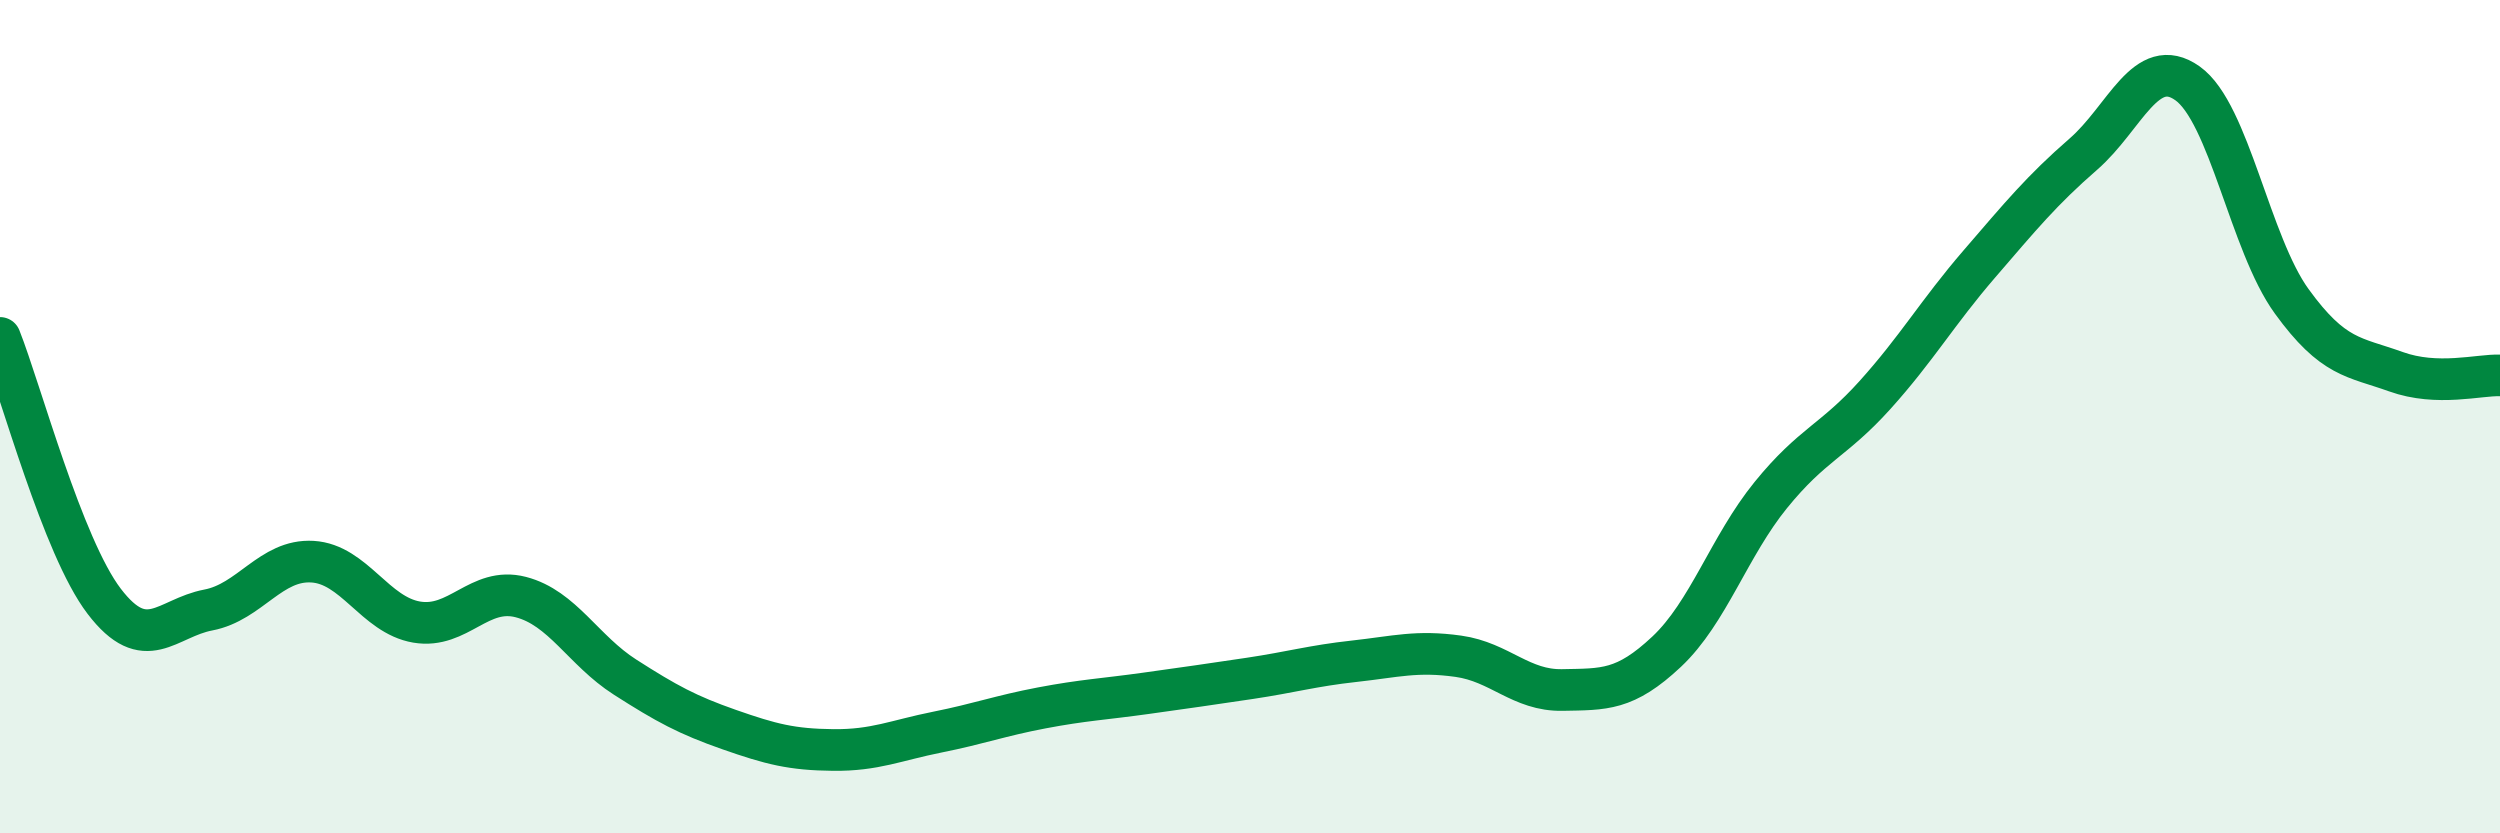
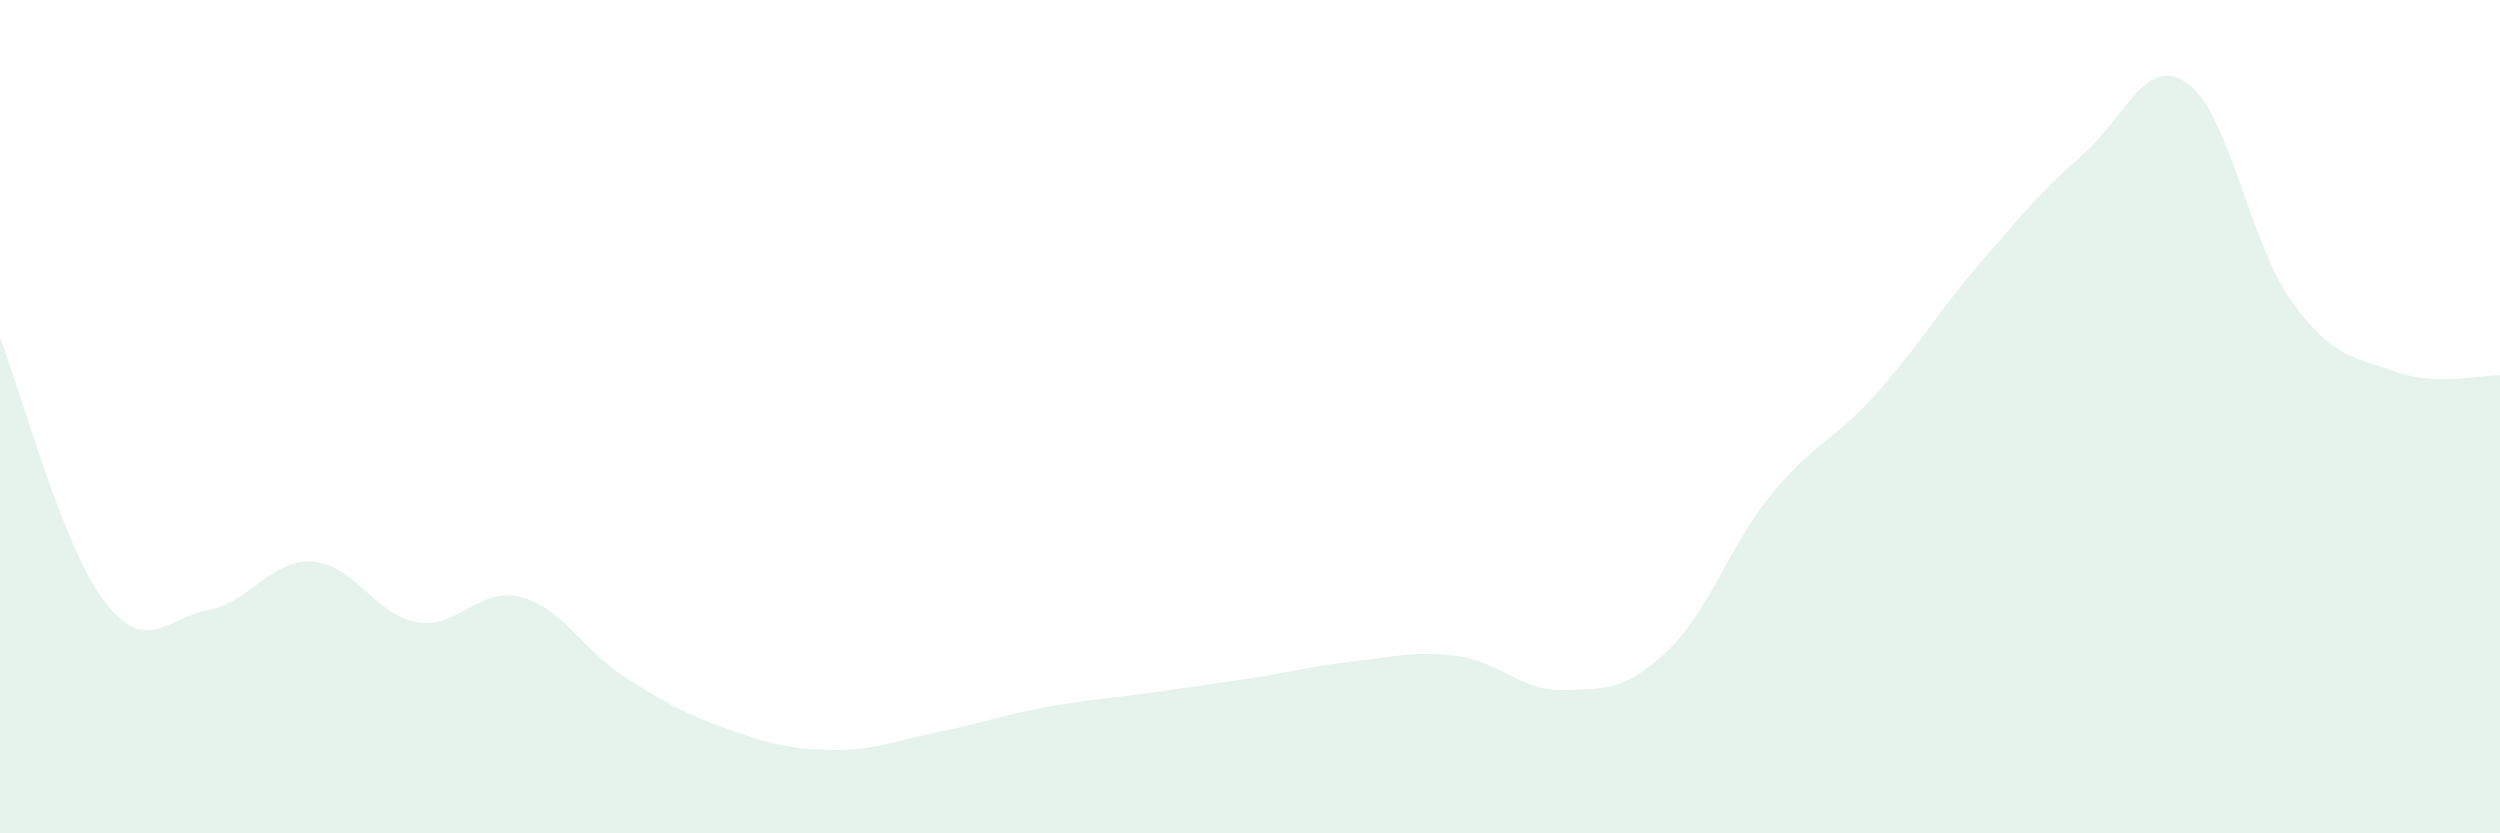
<svg xmlns="http://www.w3.org/2000/svg" width="60" height="20" viewBox="0 0 60 20">
  <path d="M 0,8.11 C 0.5,9.37 1.5,13.12 2.5,14.43 C 3.5,15.74 4,14.83 5,14.64 C 6,14.45 6.5,13.42 7.5,13.48 C 8.5,13.54 9,14.76 10,14.93 C 11,15.1 11.5,14.07 12.5,14.33 C 13.5,14.59 14,15.61 15,16.25 C 16,16.89 16.5,17.16 17.5,17.51 C 18.5,17.86 19,17.99 20,18 C 21,18.01 21.5,17.77 22.5,17.57 C 23.5,17.37 24,17.18 25,16.99 C 26,16.8 26.5,16.78 27.5,16.64 C 28.5,16.5 29,16.43 30,16.28 C 31,16.13 31.5,15.98 32.5,15.87 C 33.5,15.76 34,15.61 35,15.75 C 36,15.89 36.5,16.58 37.5,16.56 C 38.5,16.54 39,16.58 40,15.64 C 41,14.7 41.5,13.11 42.5,11.88 C 43.5,10.65 44,10.59 45,9.48 C 46,8.37 46.5,7.5 47.5,6.34 C 48.5,5.18 49,4.57 50,3.7 C 51,2.83 51.5,1.29 52.5,2 C 53.5,2.71 54,5.85 55,7.23 C 56,8.61 56.5,8.56 57.5,8.92 C 58.5,9.28 59.5,8.99 60,9.01L60 20L0 20Z" fill="#008740" opacity="0.1" stroke-linecap="round" stroke-linejoin="round" />
-   <path d="M 0,8.11 C 0.5,9.37 1.5,13.12 2.5,14.43 C 3.5,15.74 4,14.83 5,14.64 C 6,14.45 6.5,13.42 7.5,13.48 C 8.5,13.54 9,14.76 10,14.93 C 11,15.1 11.5,14.07 12.5,14.33 C 13.5,14.59 14,15.61 15,16.25 C 16,16.89 16.5,17.16 17.5,17.51 C 18.5,17.86 19,17.99 20,18 C 21,18.01 21.5,17.77 22.5,17.57 C 23.5,17.37 24,17.18 25,16.99 C 26,16.8 26.5,16.78 27.5,16.64 C 28.5,16.5 29,16.43 30,16.28 C 31,16.13 31.5,15.98 32.5,15.87 C 33.5,15.76 34,15.61 35,15.75 C 36,15.89 36.5,16.58 37.5,16.56 C 38.5,16.54 39,16.58 40,15.64 C 41,14.7 41.5,13.11 42.5,11.88 C 43.5,10.65 44,10.59 45,9.48 C 46,8.37 46.5,7.5 47.5,6.34 C 48.5,5.18 49,4.57 50,3.7 C 51,2.83 51.5,1.29 52.5,2 C 53.5,2.71 54,5.85 55,7.23 C 56,8.61 56.5,8.56 57.5,8.92 C 58.5,9.28 59.5,8.99 60,9.01" stroke="#008740" stroke-width="1" fill="none" stroke-linecap="round" stroke-linejoin="round" />
</svg>